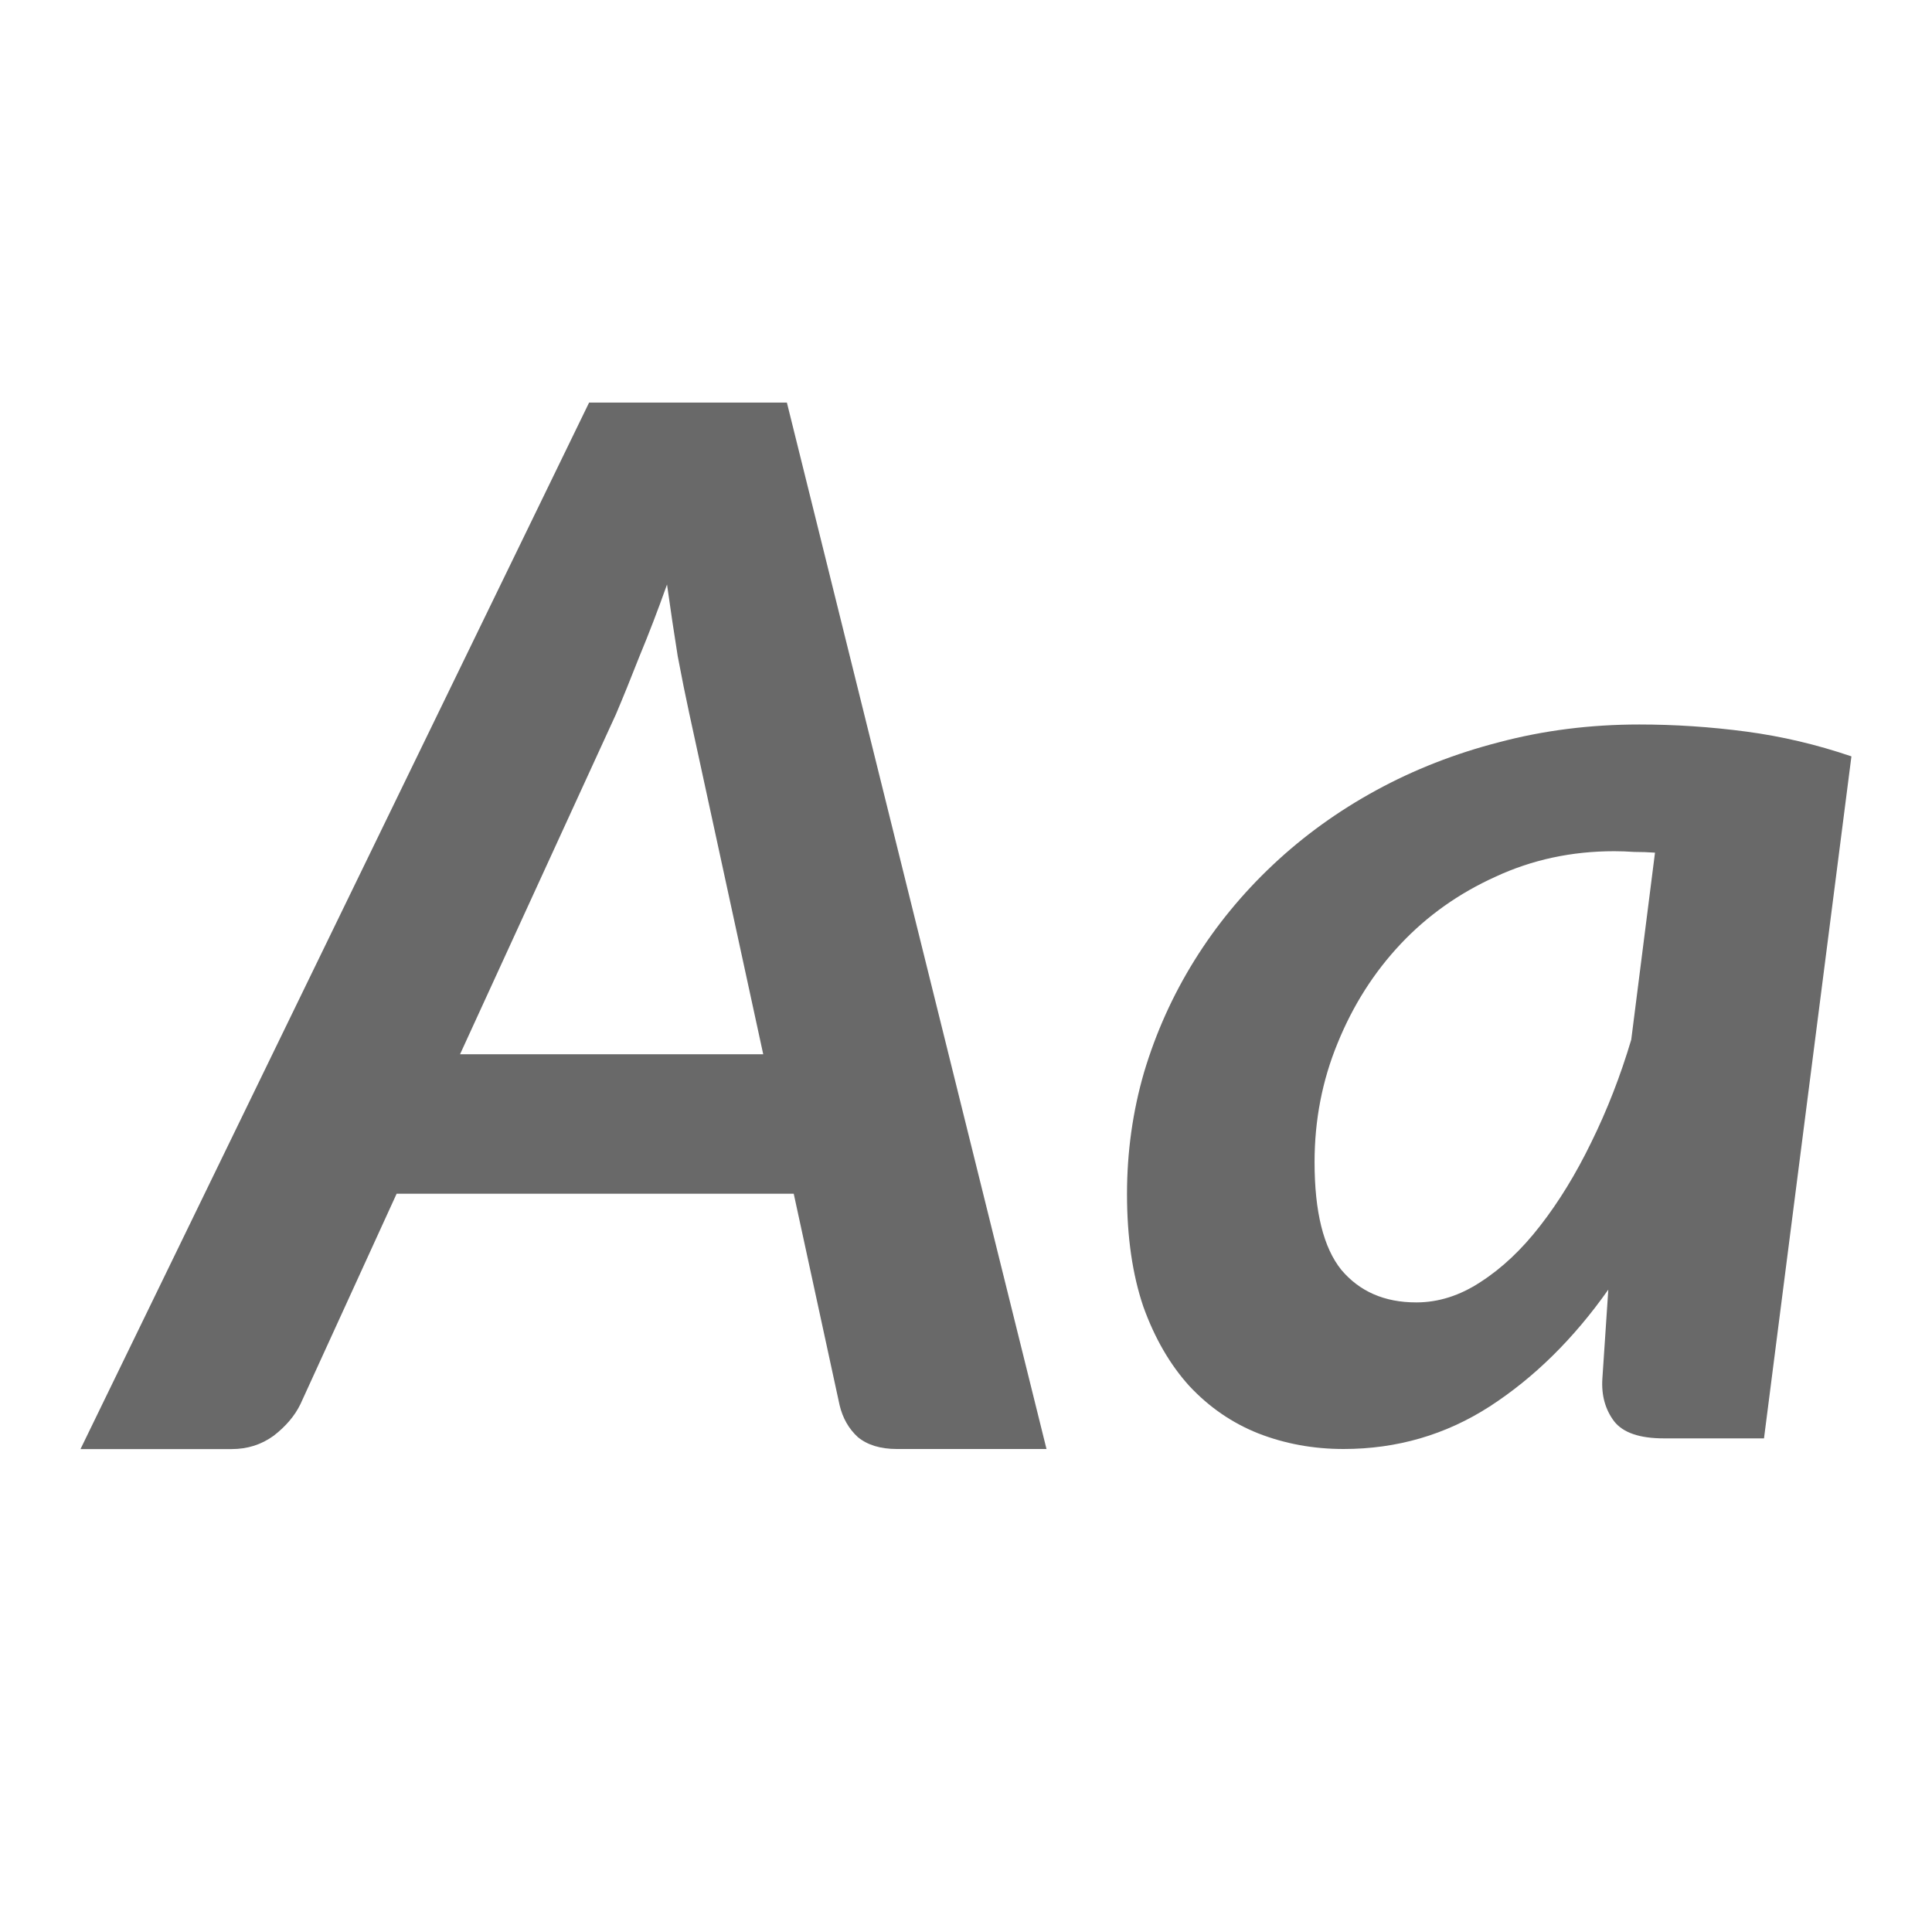
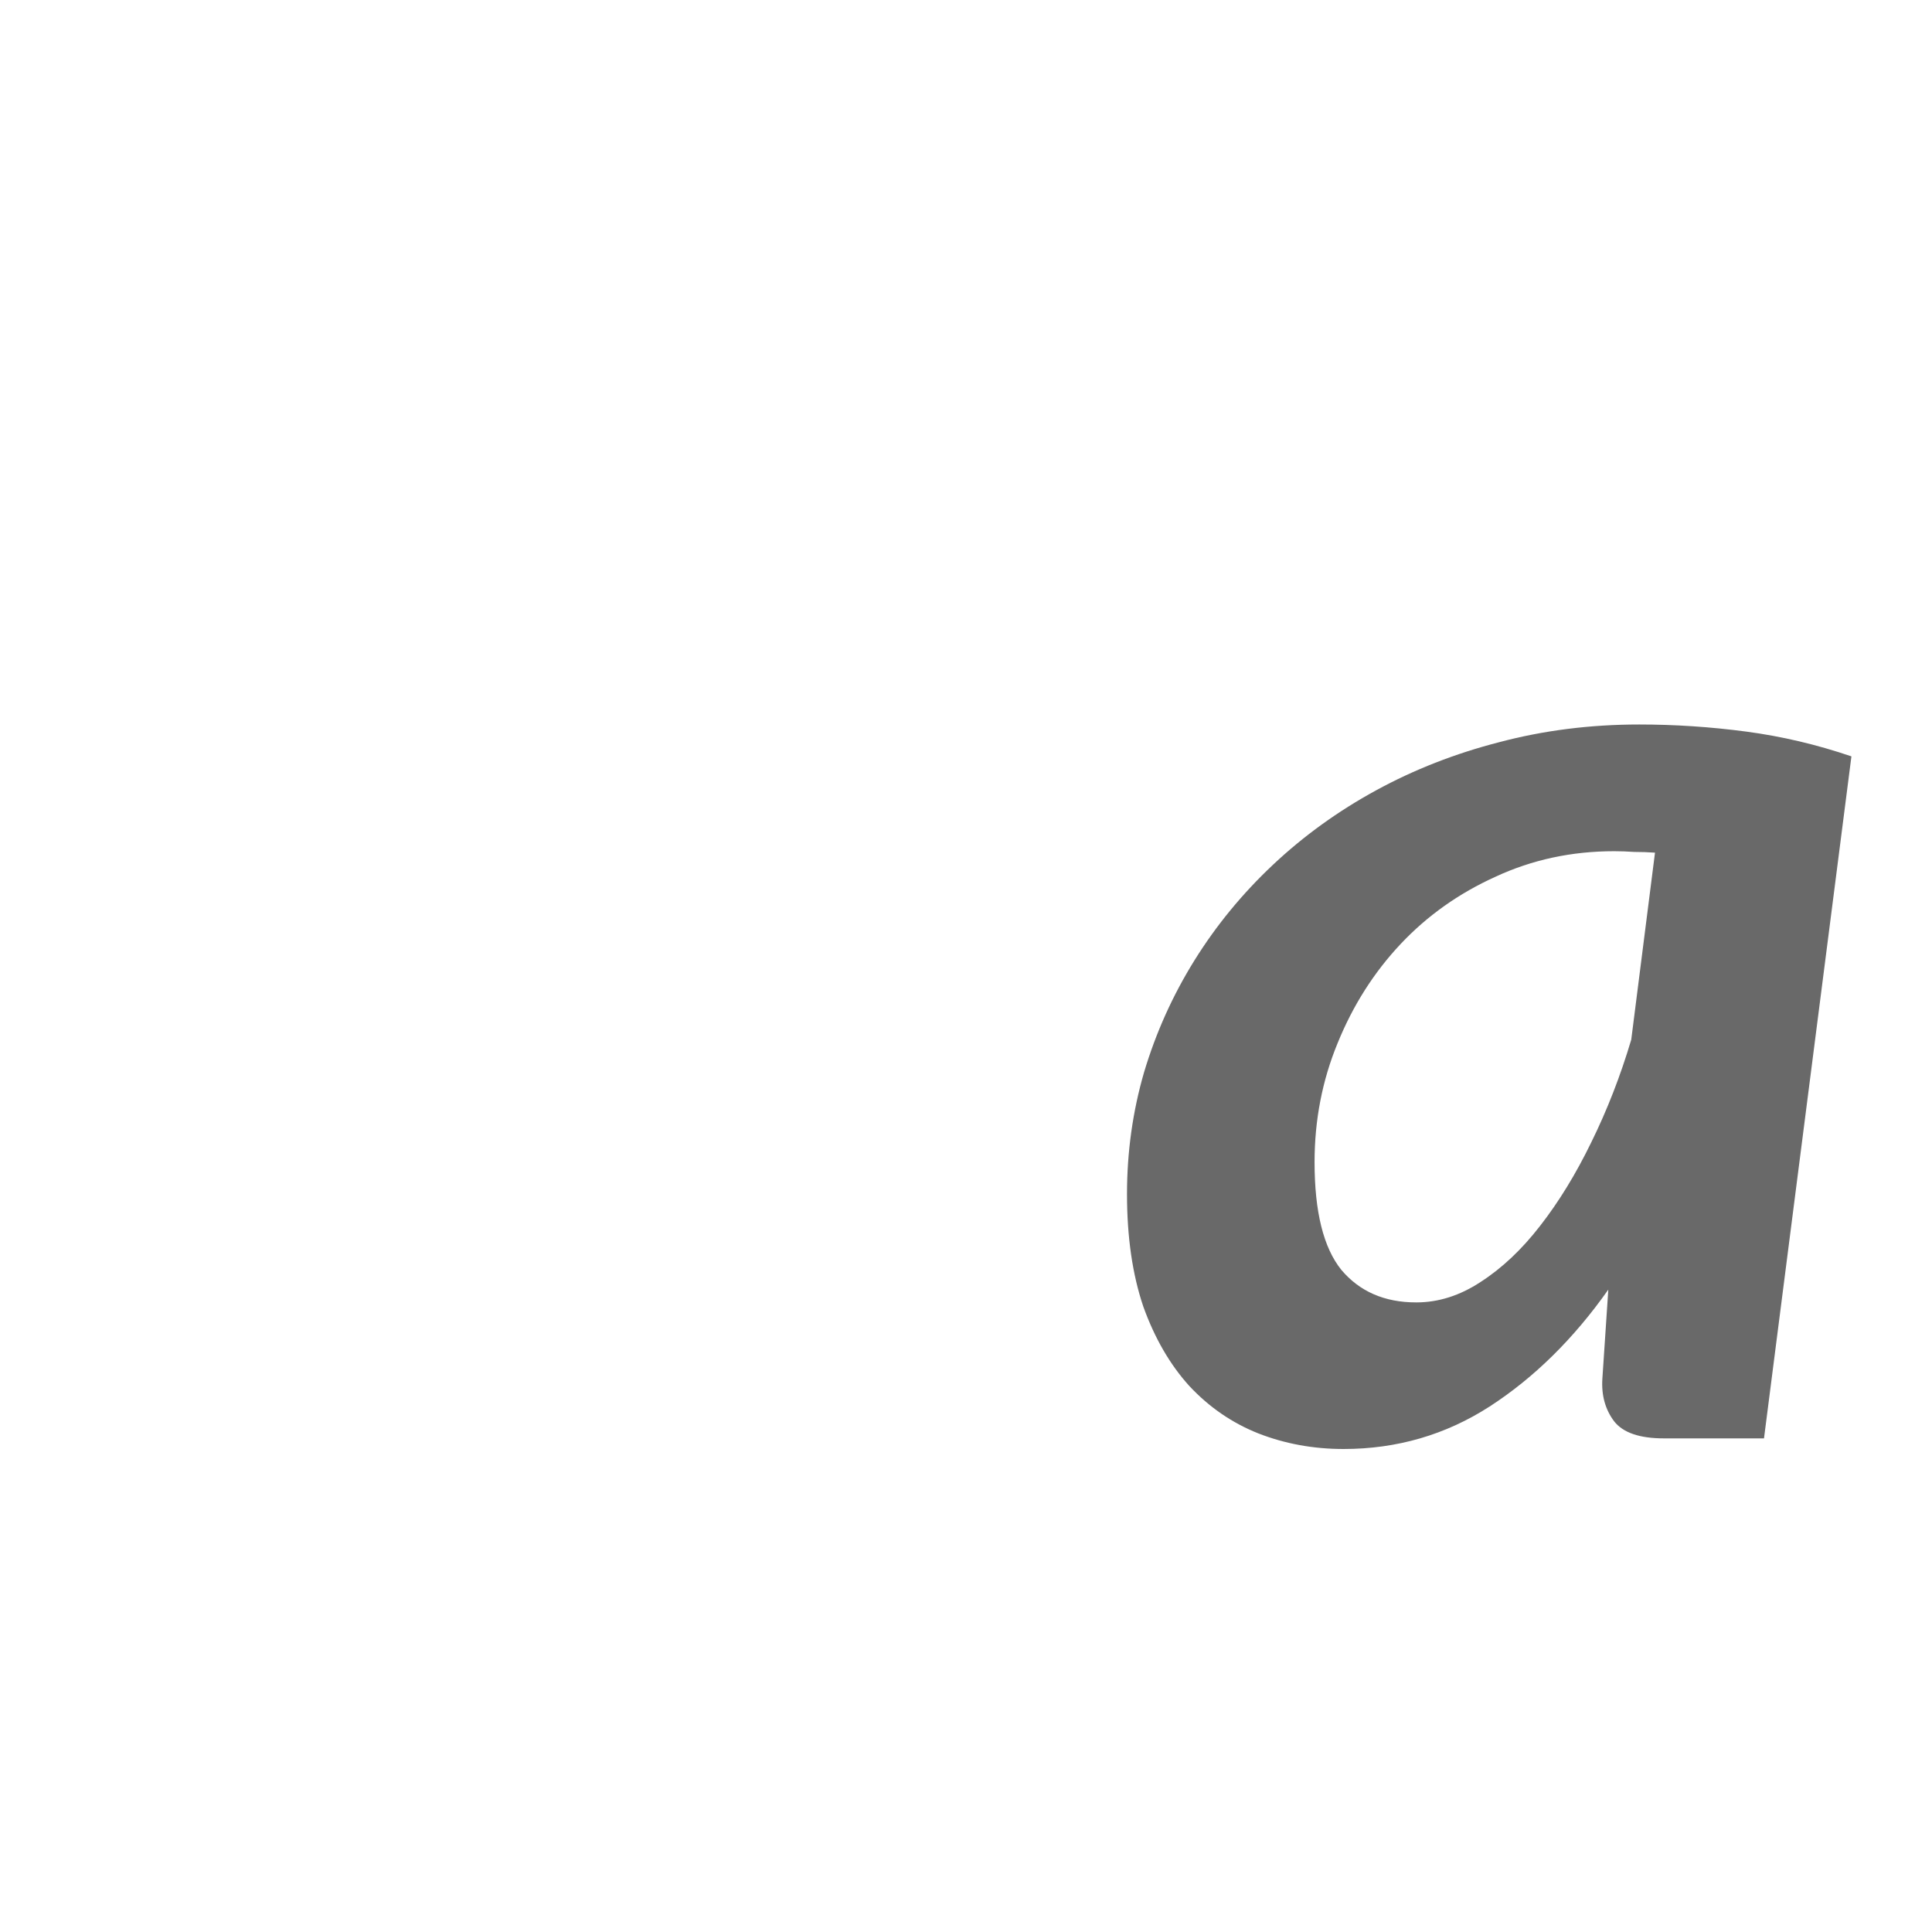
<svg xmlns="http://www.w3.org/2000/svg" viewBox="0 0 24 24">
  <g fill="#696969">
-     <path d="m13 18h-1.859q-.304 0-.484-.147-.171-.157-.228-.401l-.569-2.623h-4.933l-1.195 2.614q-.104.215-.332.392-.228.166-.522.166h-1.878l6.318-13h2.457zm-7.285-4.904h3.766l-.92-4.239q-.066-.303-.142-.705-.066-.411-.133-.891-.171.48-.342.891-.161.411-.294.724z" />
    <path d="m21.913 17.868h-1.244q-.451 0-.617-.211-.166-.22-.147-.528l.074-1.109q-.645.915-1.474 1.452-.82.528-1.815.528-.562 0-1.059-.194-.488-.194-.857-.589-.359-.396-.571-.985-.203-.598-.203-1.399 0-.783.212-1.513.221-.739.626-1.39.405-.651.976-1.188.571-.537 1.28-.924.709-.387 1.529-.598.829-.22 1.741-.22.663 0 1.327.088.663.088 1.308.308zm-4.32-1.689q.415 0 .801-.255.396-.255.737-.695.35-.449.636-1.038.295-.598.497-1.276l.295-2.323q-.129-.009-.258-.009-.129-.009-.249-.009-.792 0-1.474.317-.682.308-1.179.836-.497.528-.783 1.232-.286.695-.286 1.478 0 .924.332 1.337.341.405.93.405z" />
  </g>
</svg>